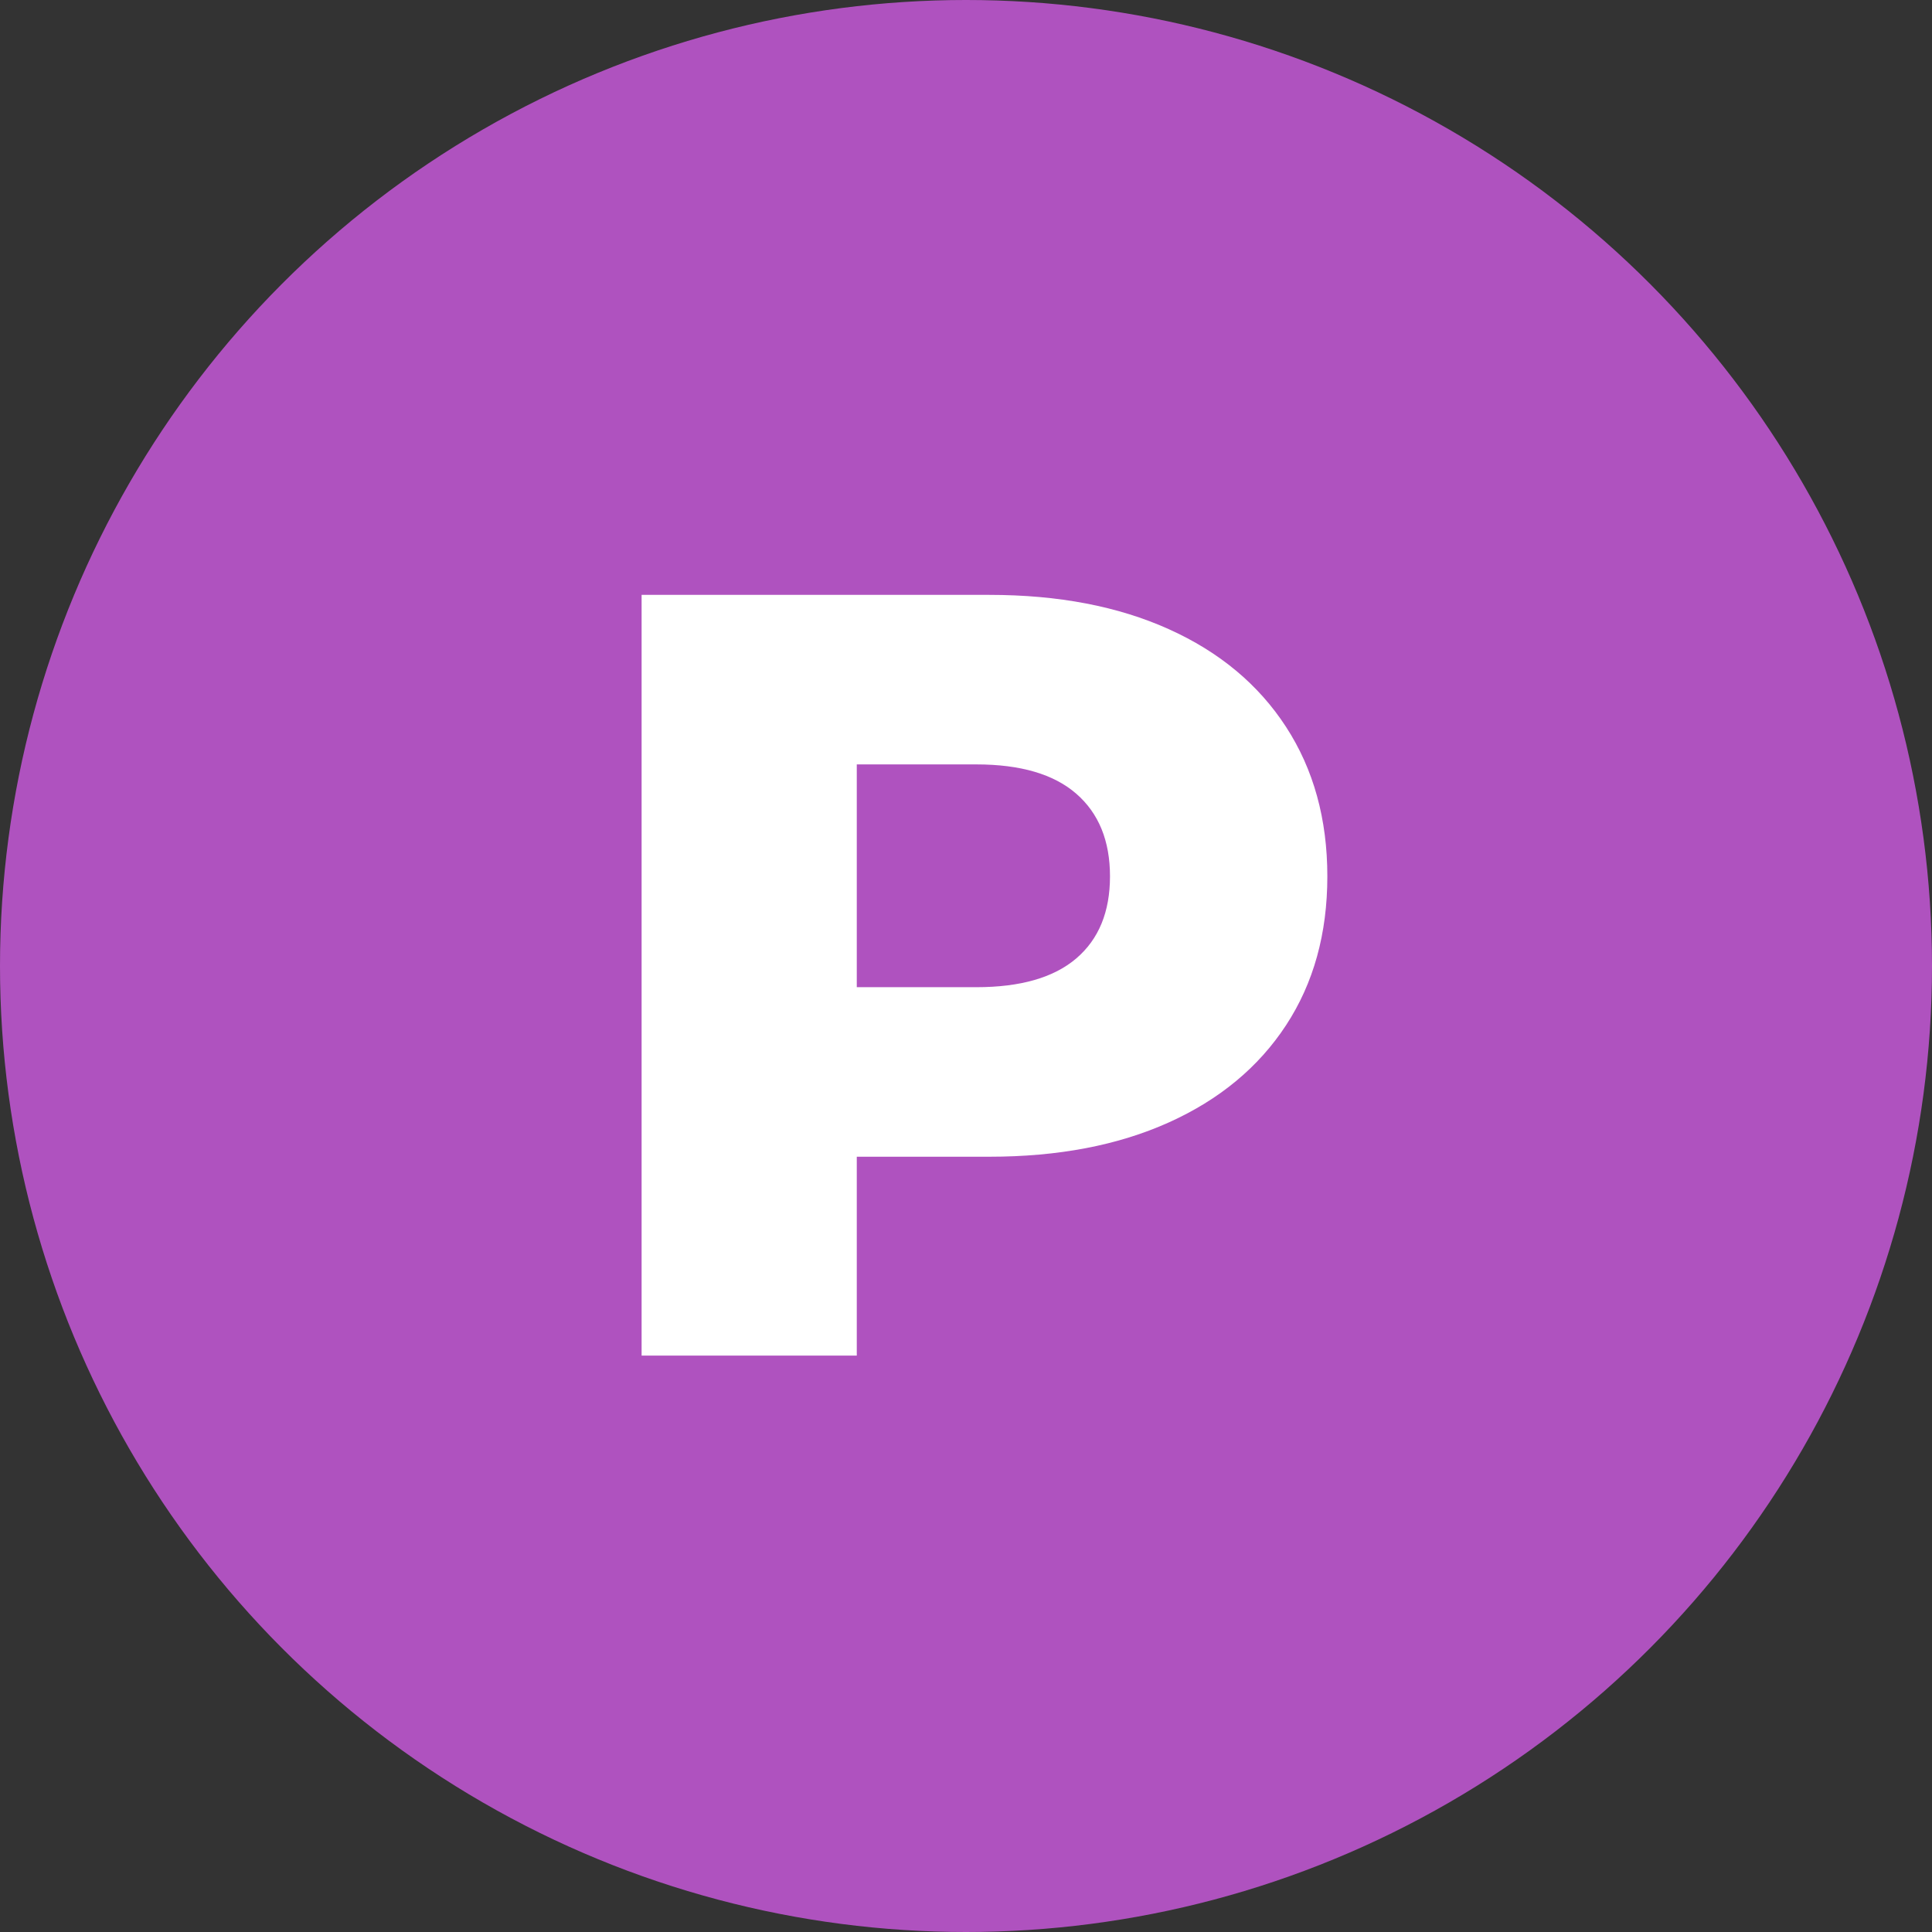
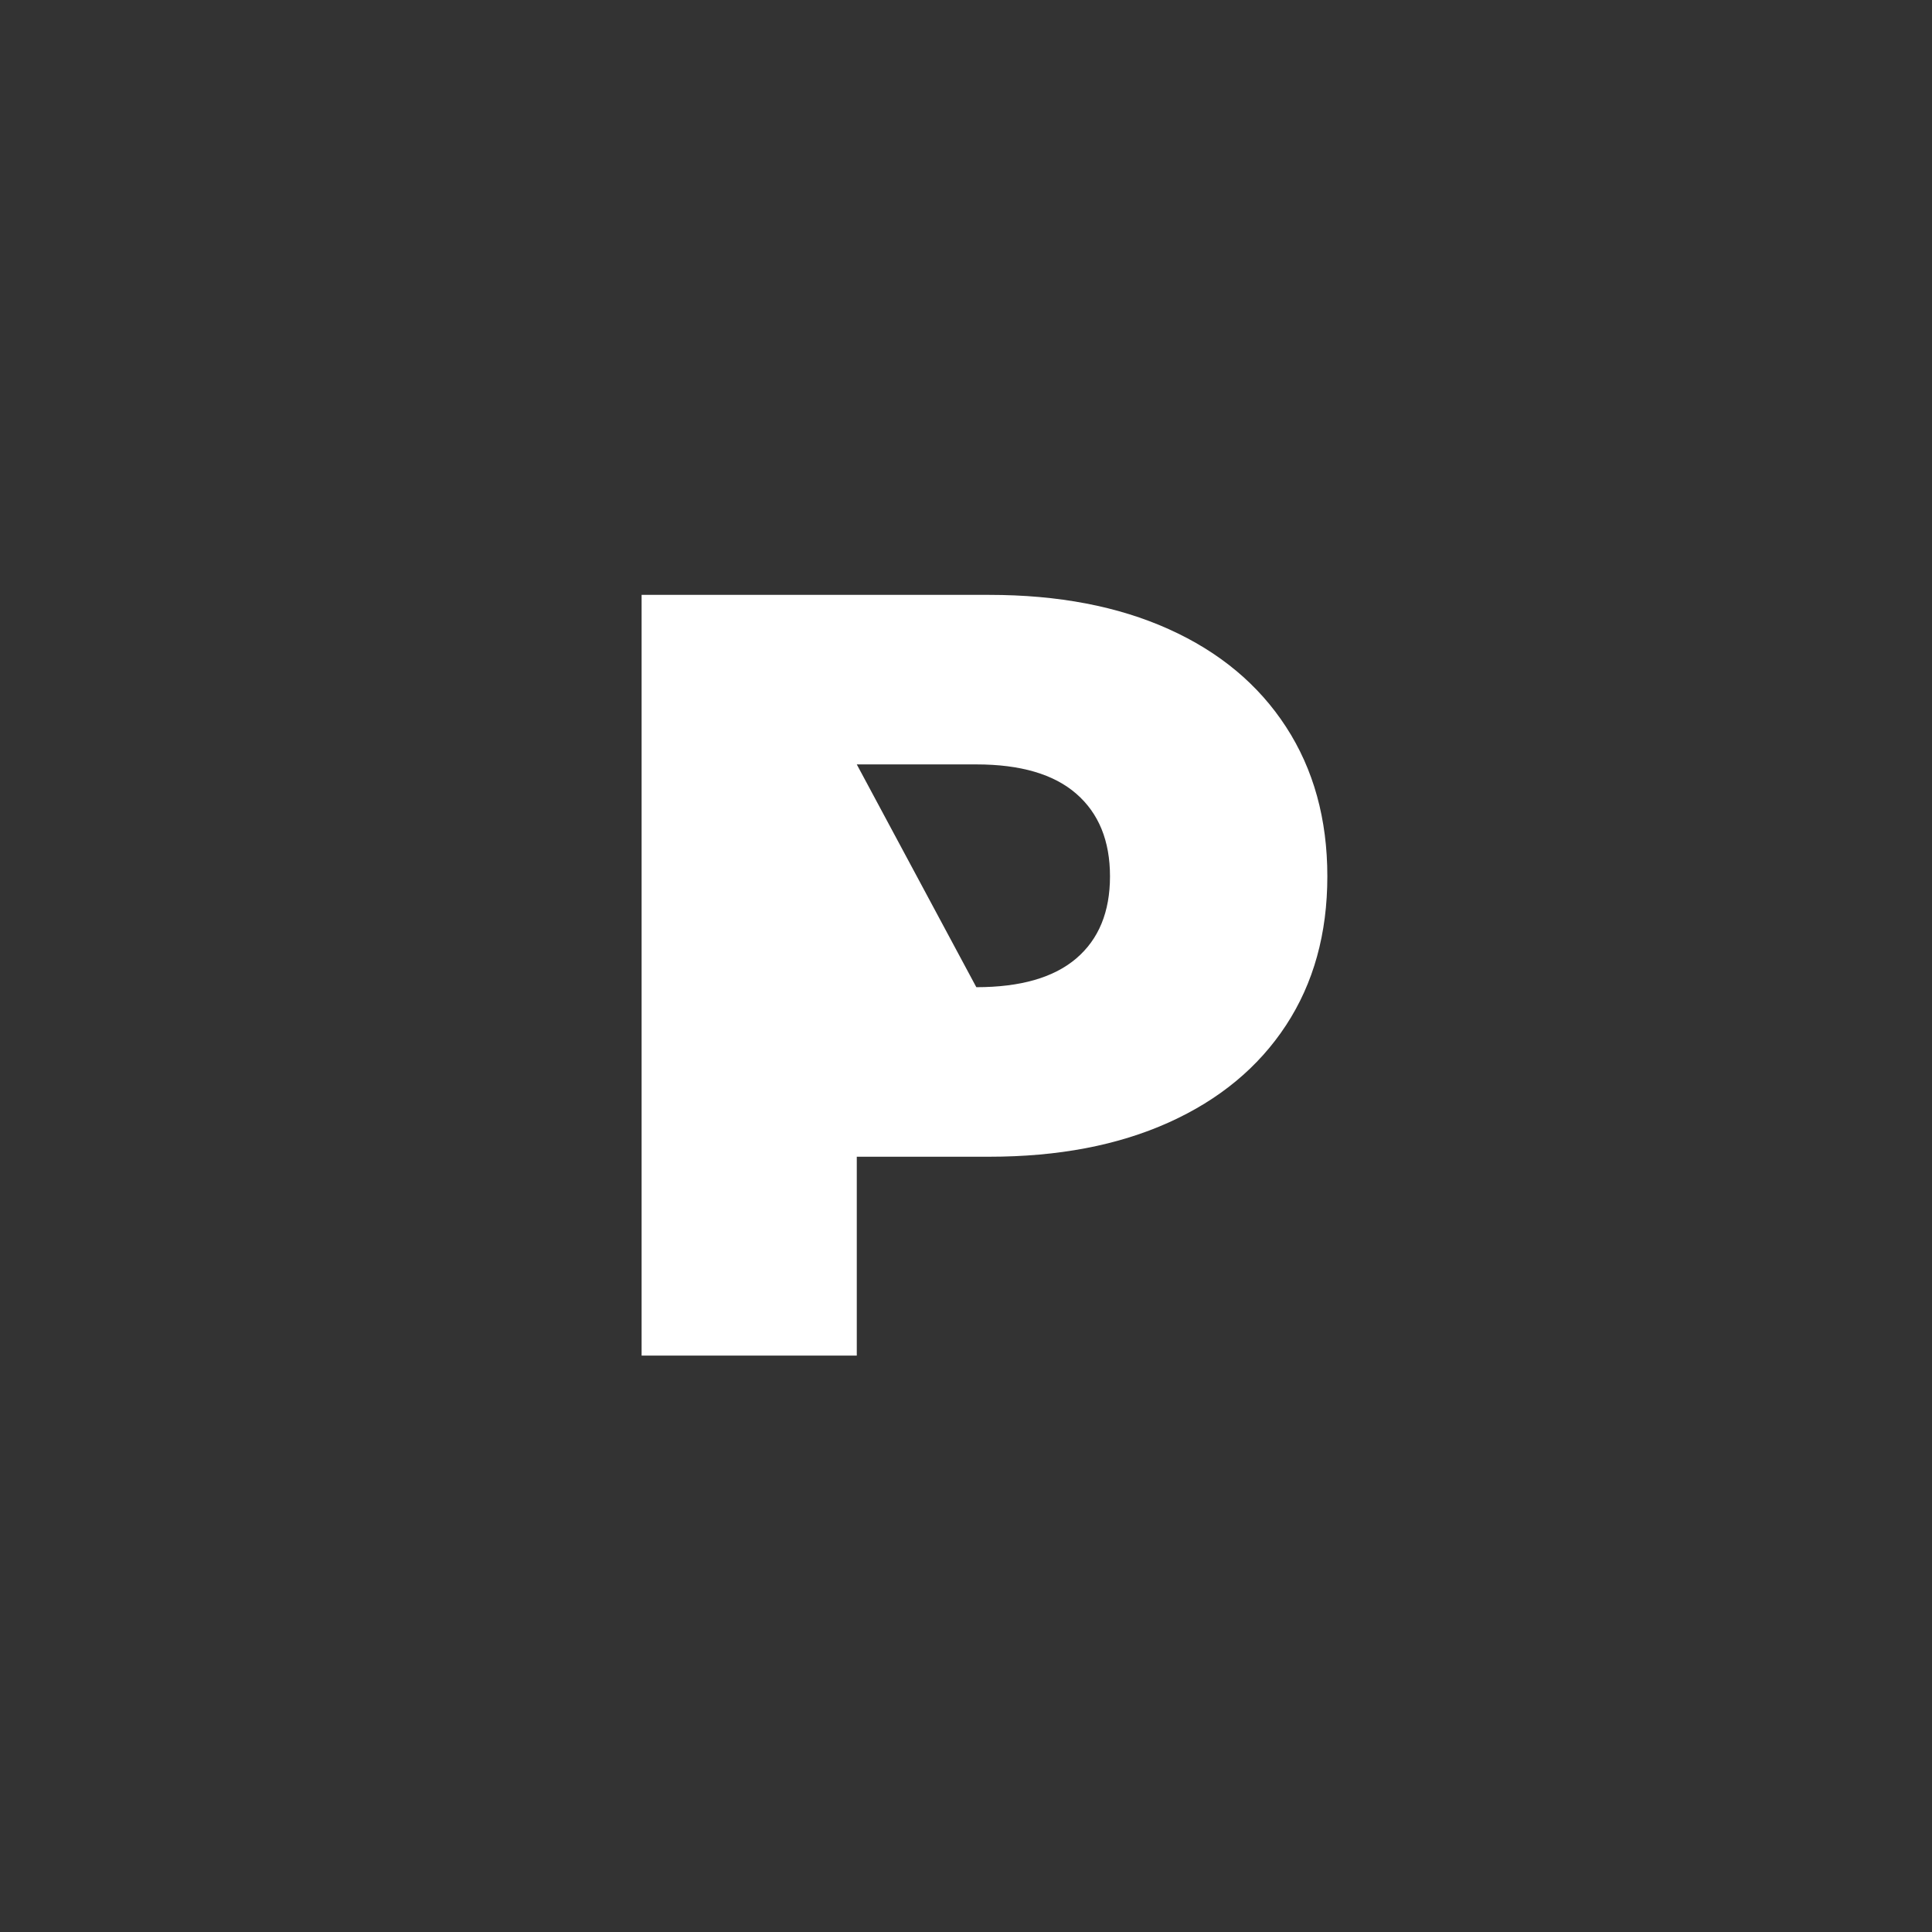
<svg xmlns="http://www.w3.org/2000/svg" viewBox="0 0 320 320">
  <rect x="0" y="0" width="320" height="320" fill="#333333" stroke="none" />
-   <circle fill="#af52bf" cx="160" cy="160" r="160" />
-   <path fill="white" d="M163.87 98.53Q180.97 98.53 193.57 104.20Q206.17 109.87 213.01 120.40Q219.85 130.93 219.85 145.15L219.85 145.15Q219.85 159.37 213.01 169.81Q206.17 180.25 193.57 185.92Q180.97 191.59 163.87 191.59L163.87 191.59L141.91 191.59L141.91 224.53L106.27 224.53L106.27 98.53L163.87 98.53ZM161.71 163.51Q172.69 163.51 178.27 158.74Q183.85 153.97 183.85 145.15L183.85 145.15Q183.85 136.33 178.27 131.47Q172.69 126.61 161.71 126.61L161.71 126.61L141.91 126.61L141.91 163.51L161.71 163.51Z" />
+   <path fill="white" d="M163.87 98.53Q180.97 98.53 193.57 104.20Q206.17 109.87 213.01 120.40Q219.85 130.93 219.85 145.15L219.85 145.15Q219.85 159.37 213.01 169.81Q206.17 180.25 193.57 185.92Q180.97 191.59 163.87 191.59L163.87 191.59L141.91 191.59L141.91 224.53L106.27 224.53L106.27 98.53L163.87 98.53ZM161.71 163.51Q172.69 163.51 178.27 158.74Q183.85 153.97 183.85 145.15L183.85 145.15Q183.85 136.33 178.27 131.47Q172.69 126.61 161.71 126.61L161.71 126.61L141.91 126.61L161.71 163.51Z" />
</svg>